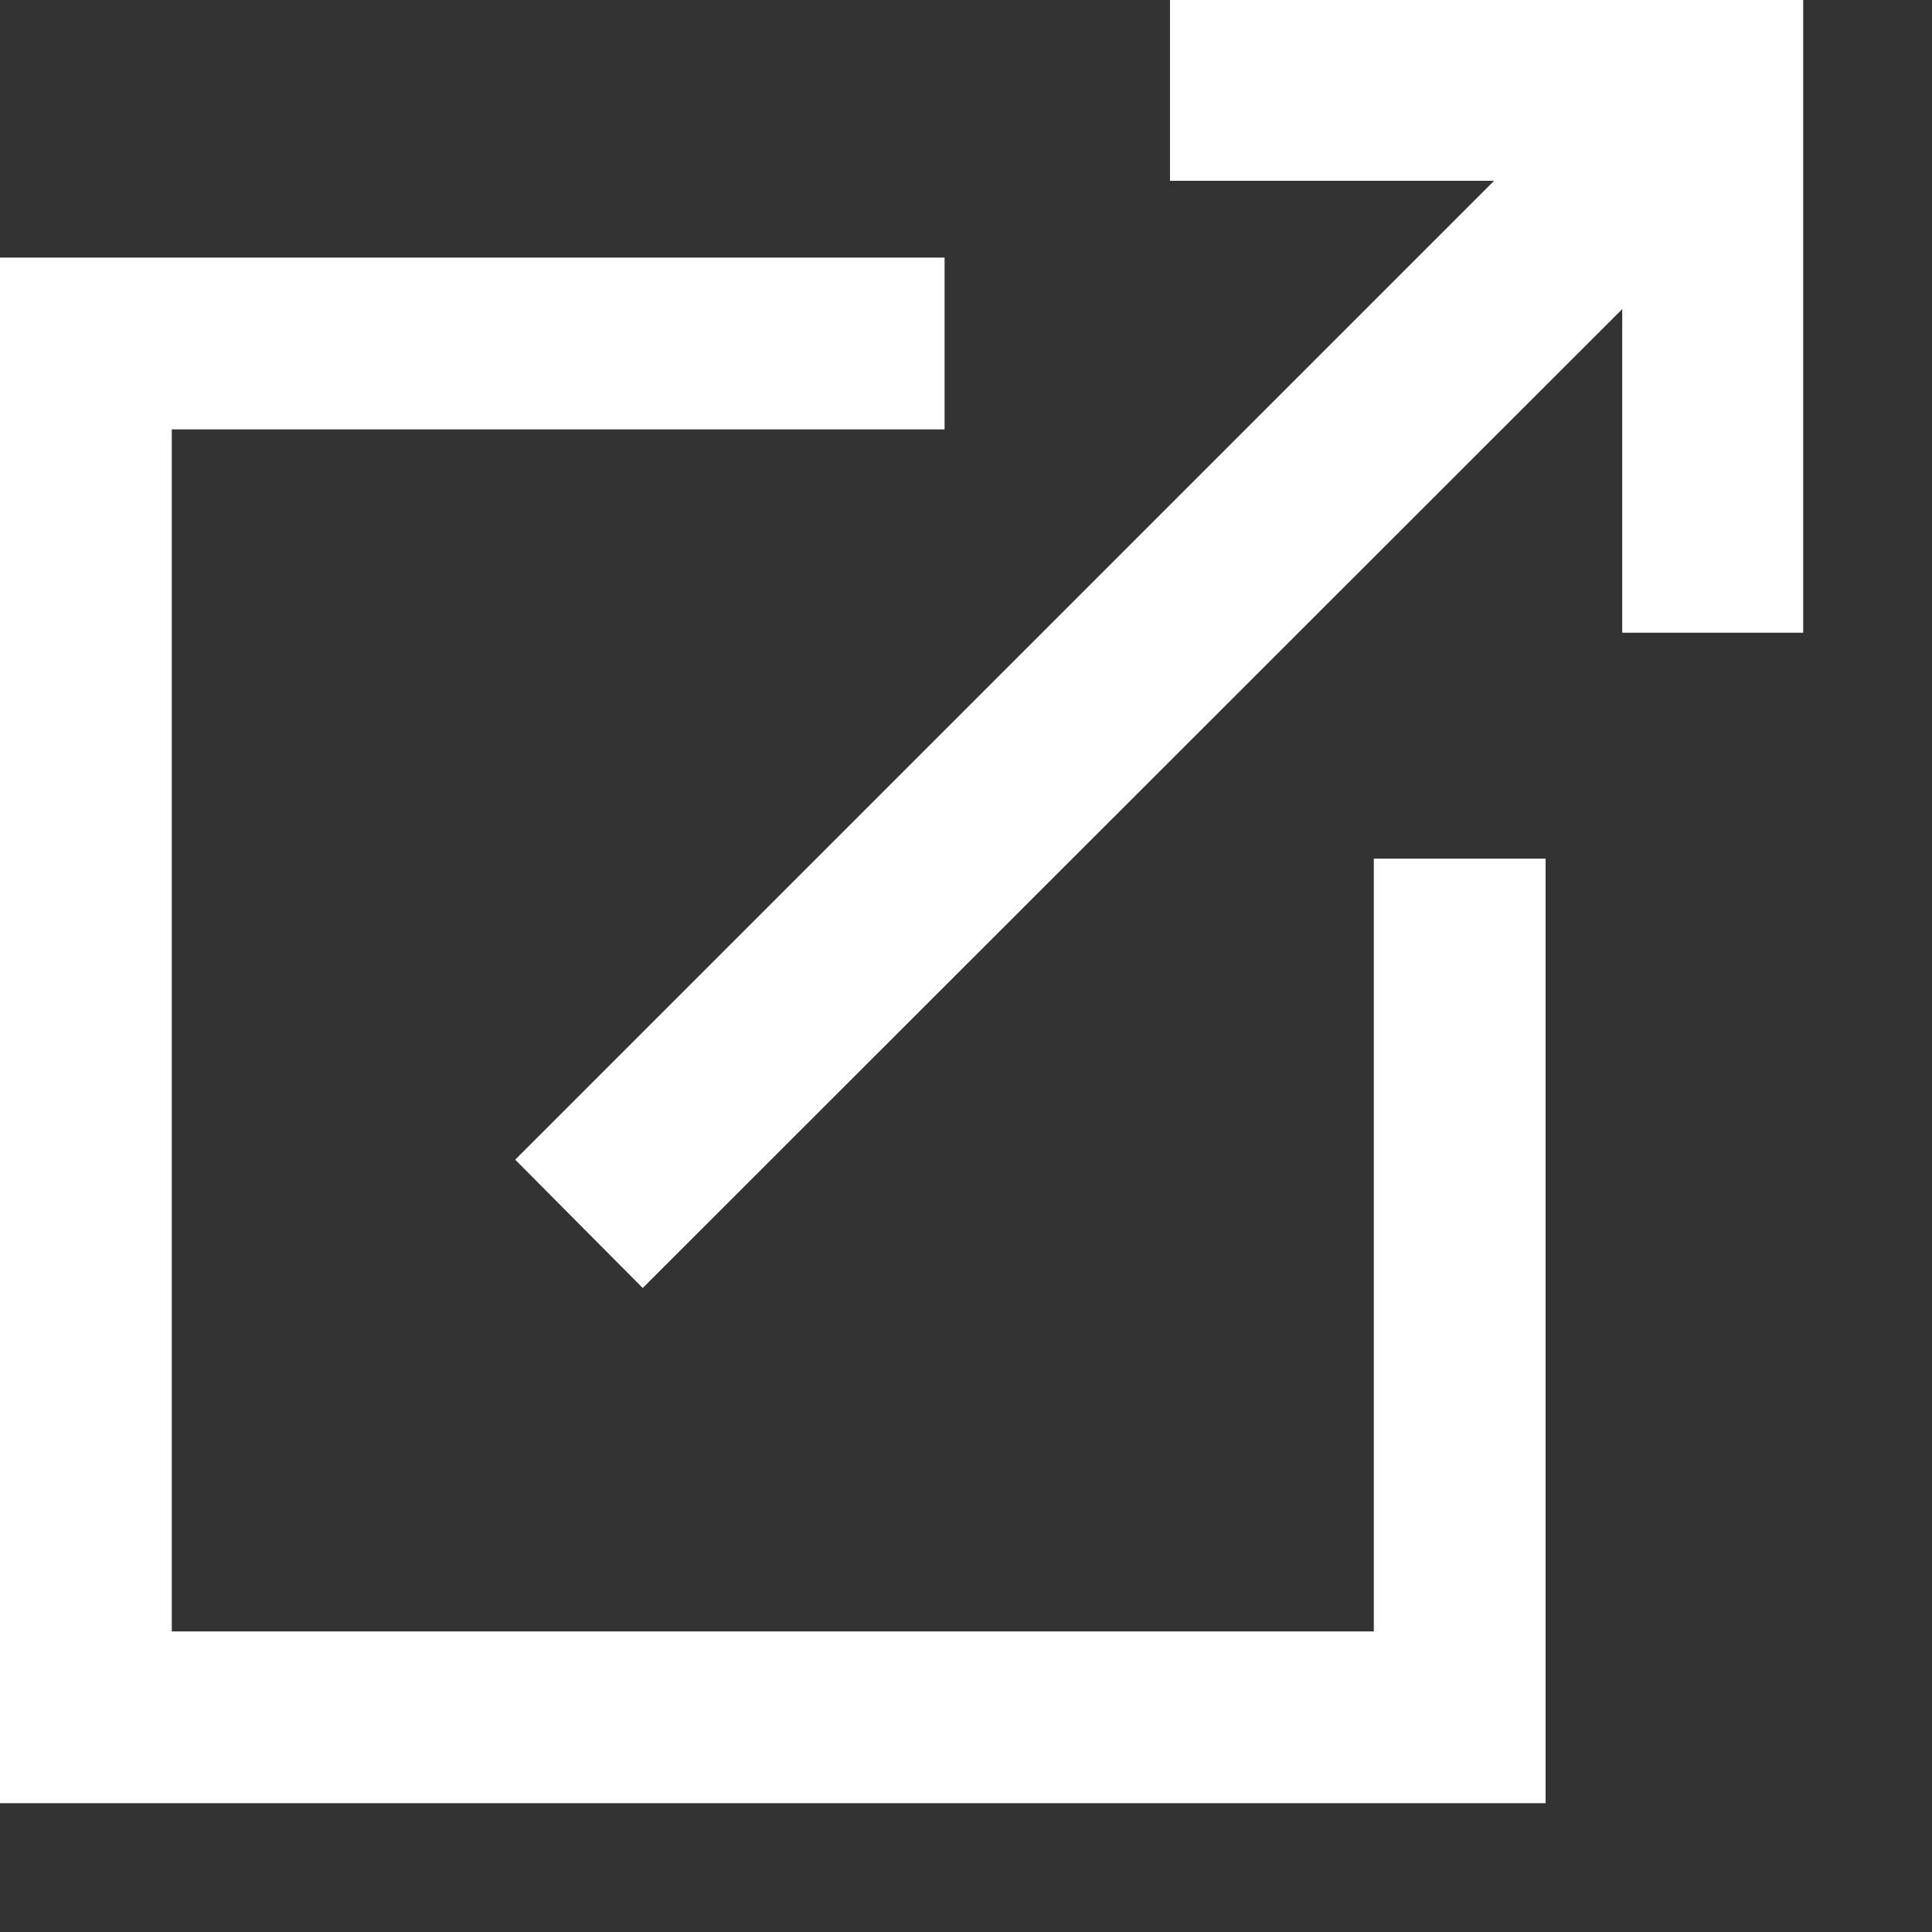
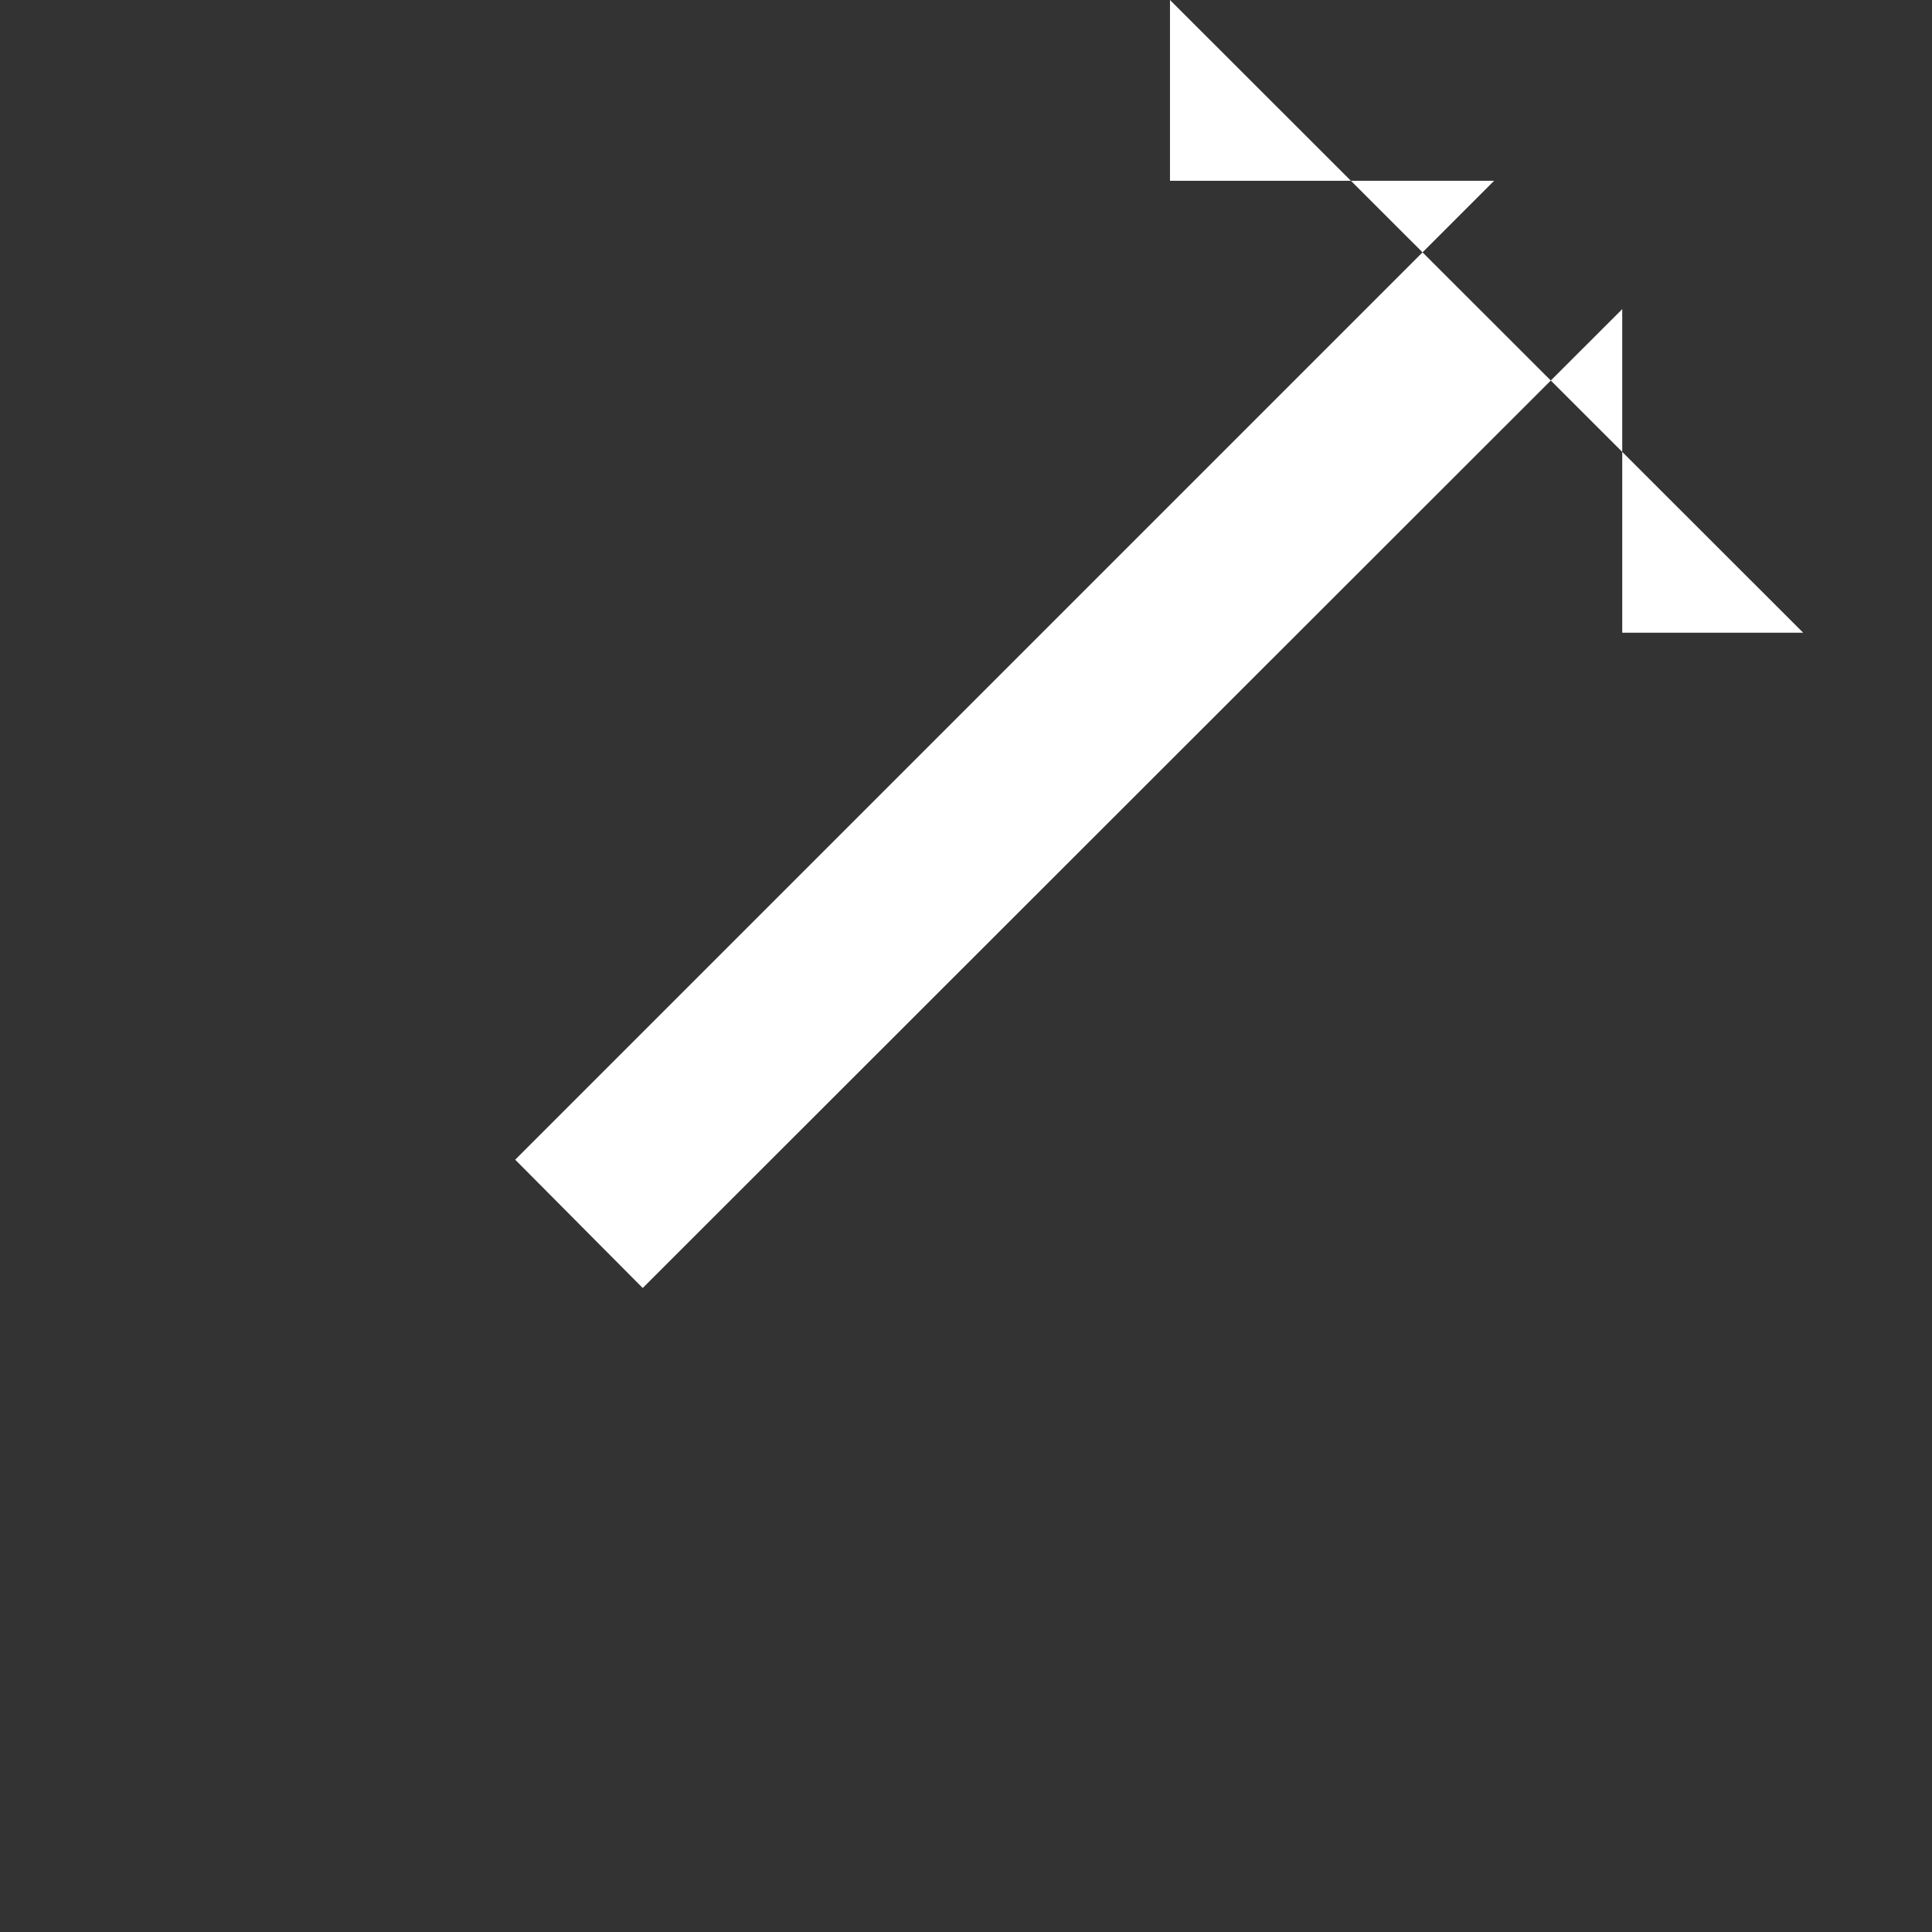
<svg xmlns="http://www.w3.org/2000/svg" width="12" height="12" fill="none">
  <rect width="100%" height="100%" fill="#333333" stroke="none" />
-   <path fill="#fff" d="M8.533 10.133H1.067V2.667h4.8V1.6H0v9.6h9.6V5.333H8.533z" style="fill:#fff;fill-opacity:1" />
-   <path fill="#fff" d="M7.267 0v1.123H9.28L3.2 7.203 3.992 8l6.084-6.08v2.01H11.2V0z" style="fill:#fff;fill-opacity:1" />
+   <path fill="#fff" d="M7.267 0v1.123H9.28L3.2 7.203 3.992 8l6.084-6.08v2.01H11.2z" style="fill:#fff;fill-opacity:1" />
</svg>